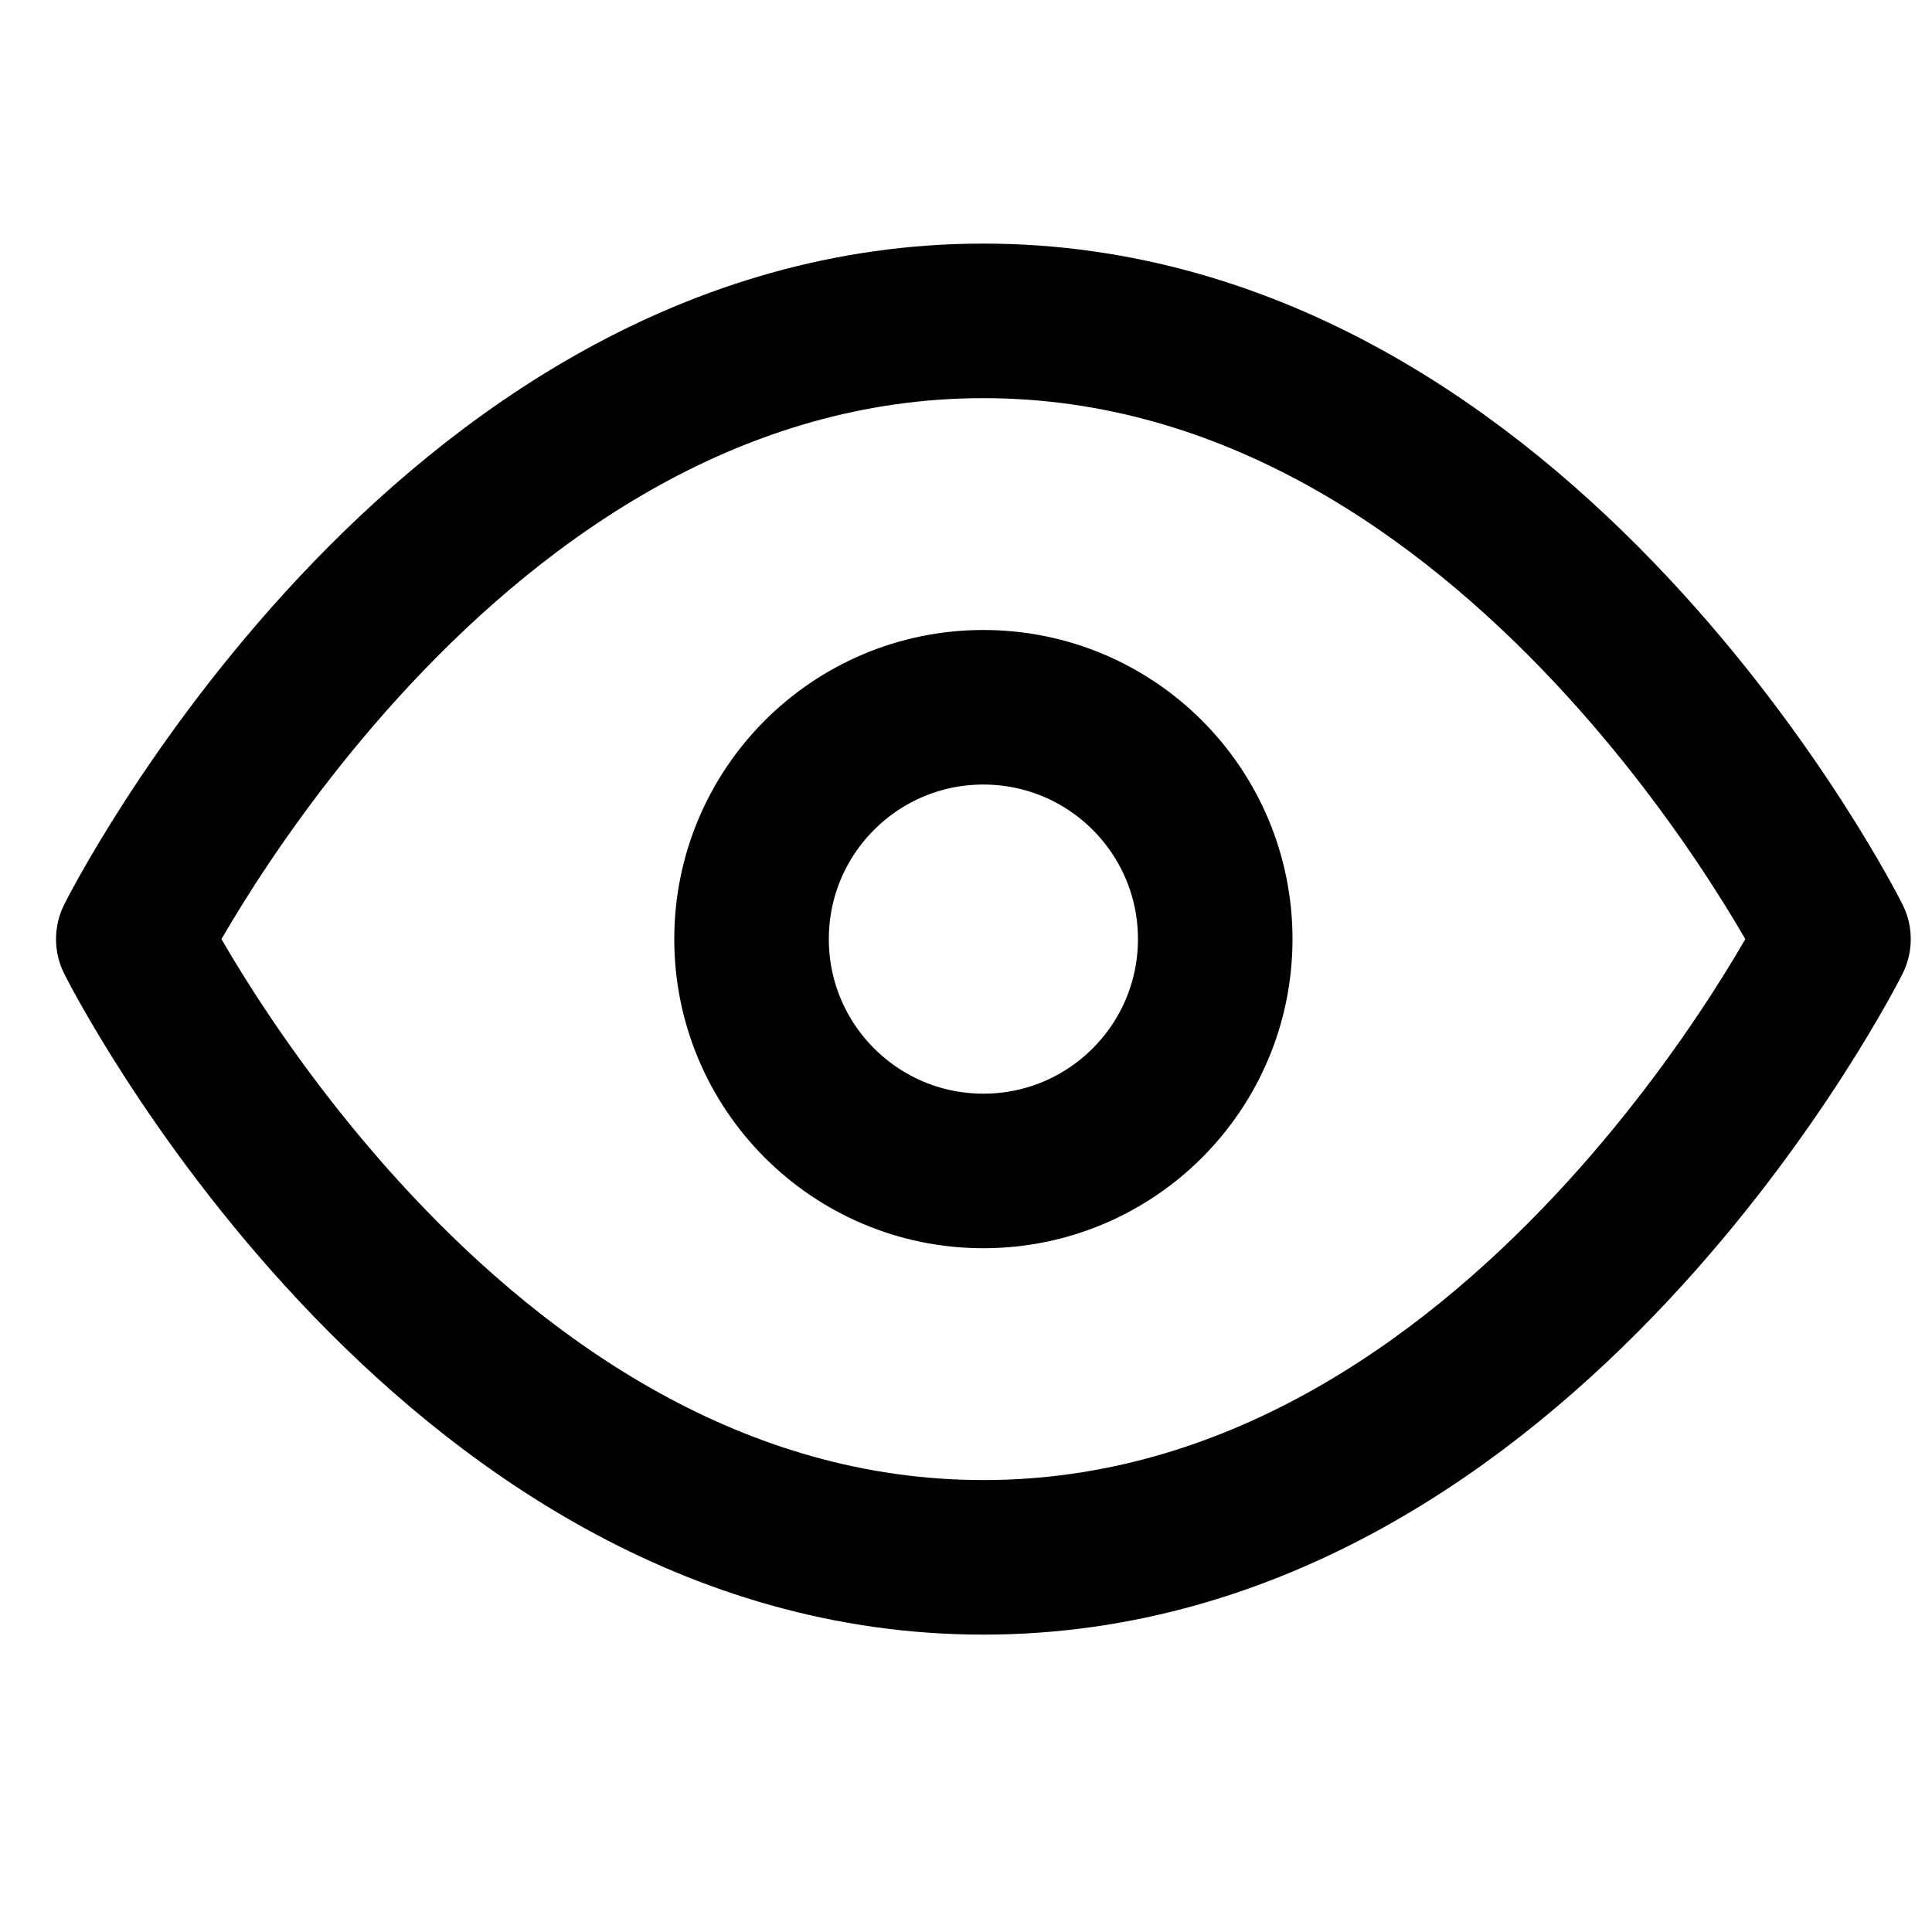
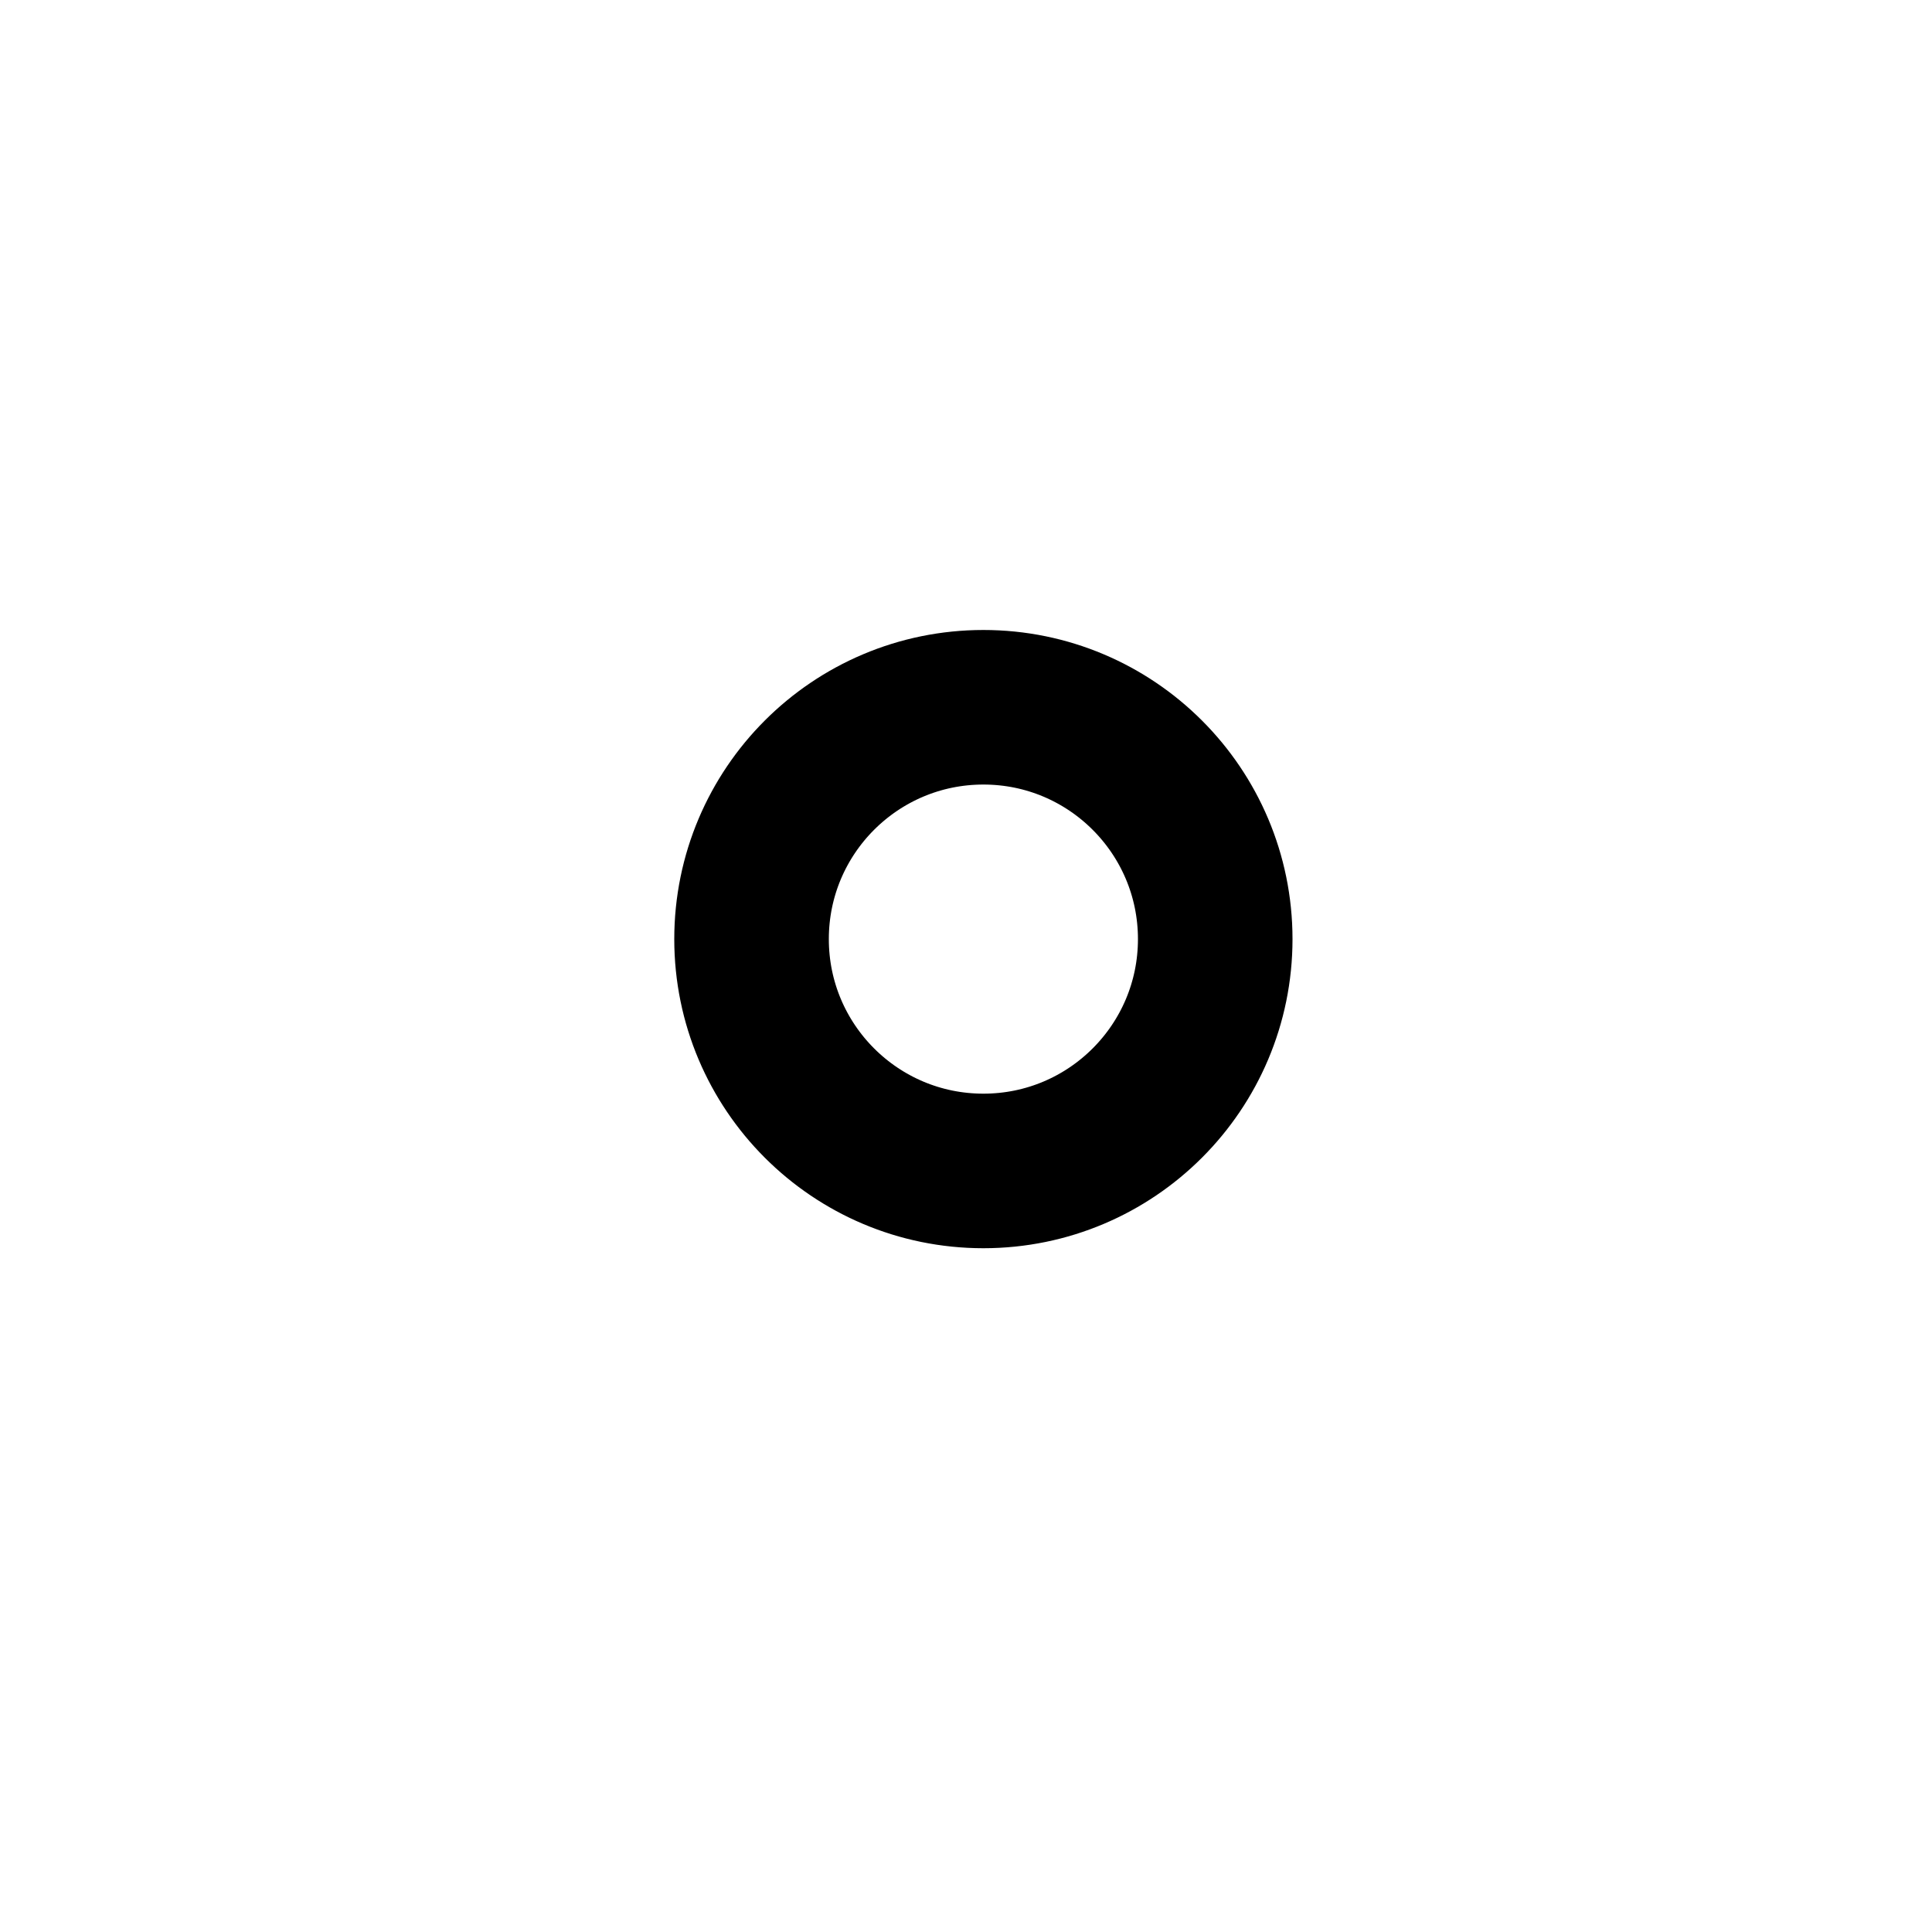
<svg xmlns="http://www.w3.org/2000/svg" width="25" height="25" viewBox="0 0 25 25" fill="none">
  <g clip-path="url(#clip0_927_80)">
-     <path d="M1.725 12.152C1.725 12.152 5.725 4.152 12.725 4.152C19.725 4.152 23.725 12.152 23.725 12.152C23.725 12.152 19.725 20.152 12.725 20.152C5.725 20.152 1.725 12.152 1.725 12.152Z" stroke="black" stroke-width="2" stroke-linecap="round" stroke-linejoin="round" />
-     <path d="M12.725 15.152C14.382 15.152 15.725 13.809 15.725 12.152C15.725 10.495 14.382 9.152 12.725 9.152C11.068 9.152 9.725 10.495 9.725 12.152C9.725 13.809 11.068 15.152 12.725 15.152Z" stroke="black" stroke-width="2" stroke-linecap="round" stroke-linejoin="round" />
+     <path d="M12.725 15.152C14.382 15.152 15.725 13.809 15.725 12.152C15.725 10.495 14.382 9.152 12.725 9.152C11.068 9.152 9.725 10.495 9.725 12.152C9.725 13.809 11.068 15.152 12.725 15.152" stroke="black" stroke-width="2" stroke-linecap="round" stroke-linejoin="round" />
  </g>
  <defs>
    <clipPath id="clip0_927_80">
      <rect width="24" height="24" fill="white" transform="translate(0.725 0.152)" />
    </clipPath>
  </defs>
</svg>